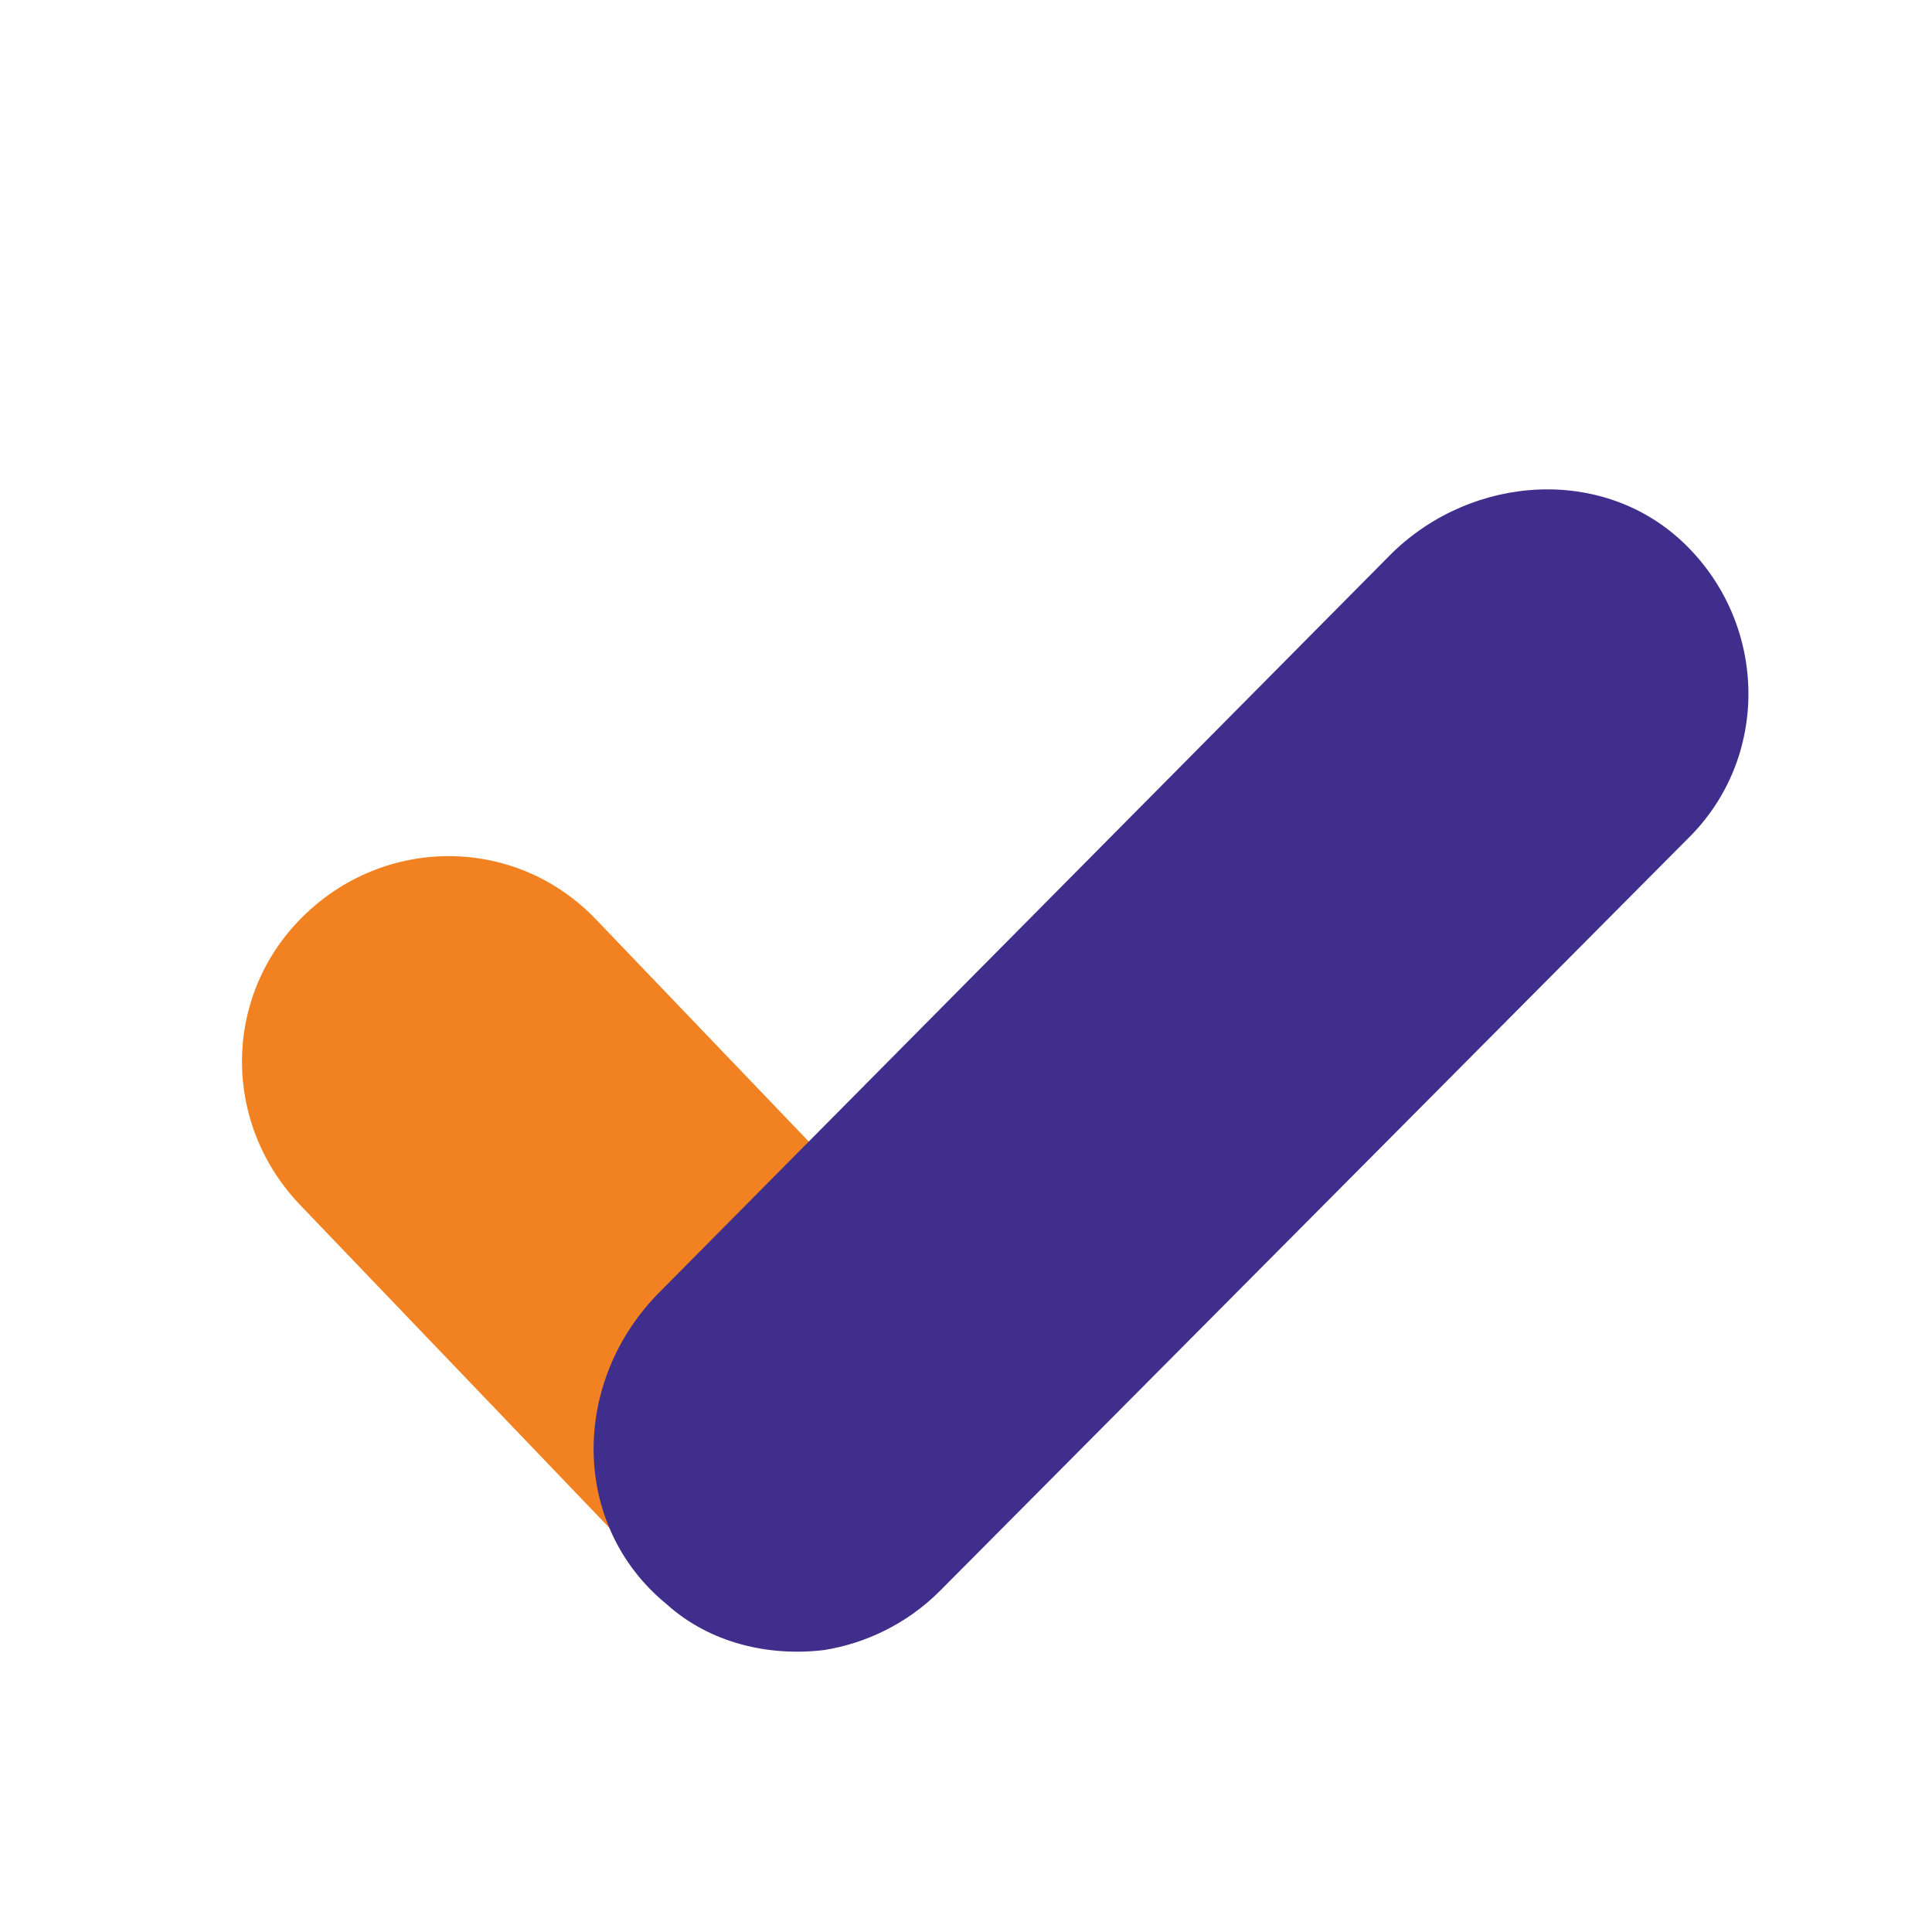
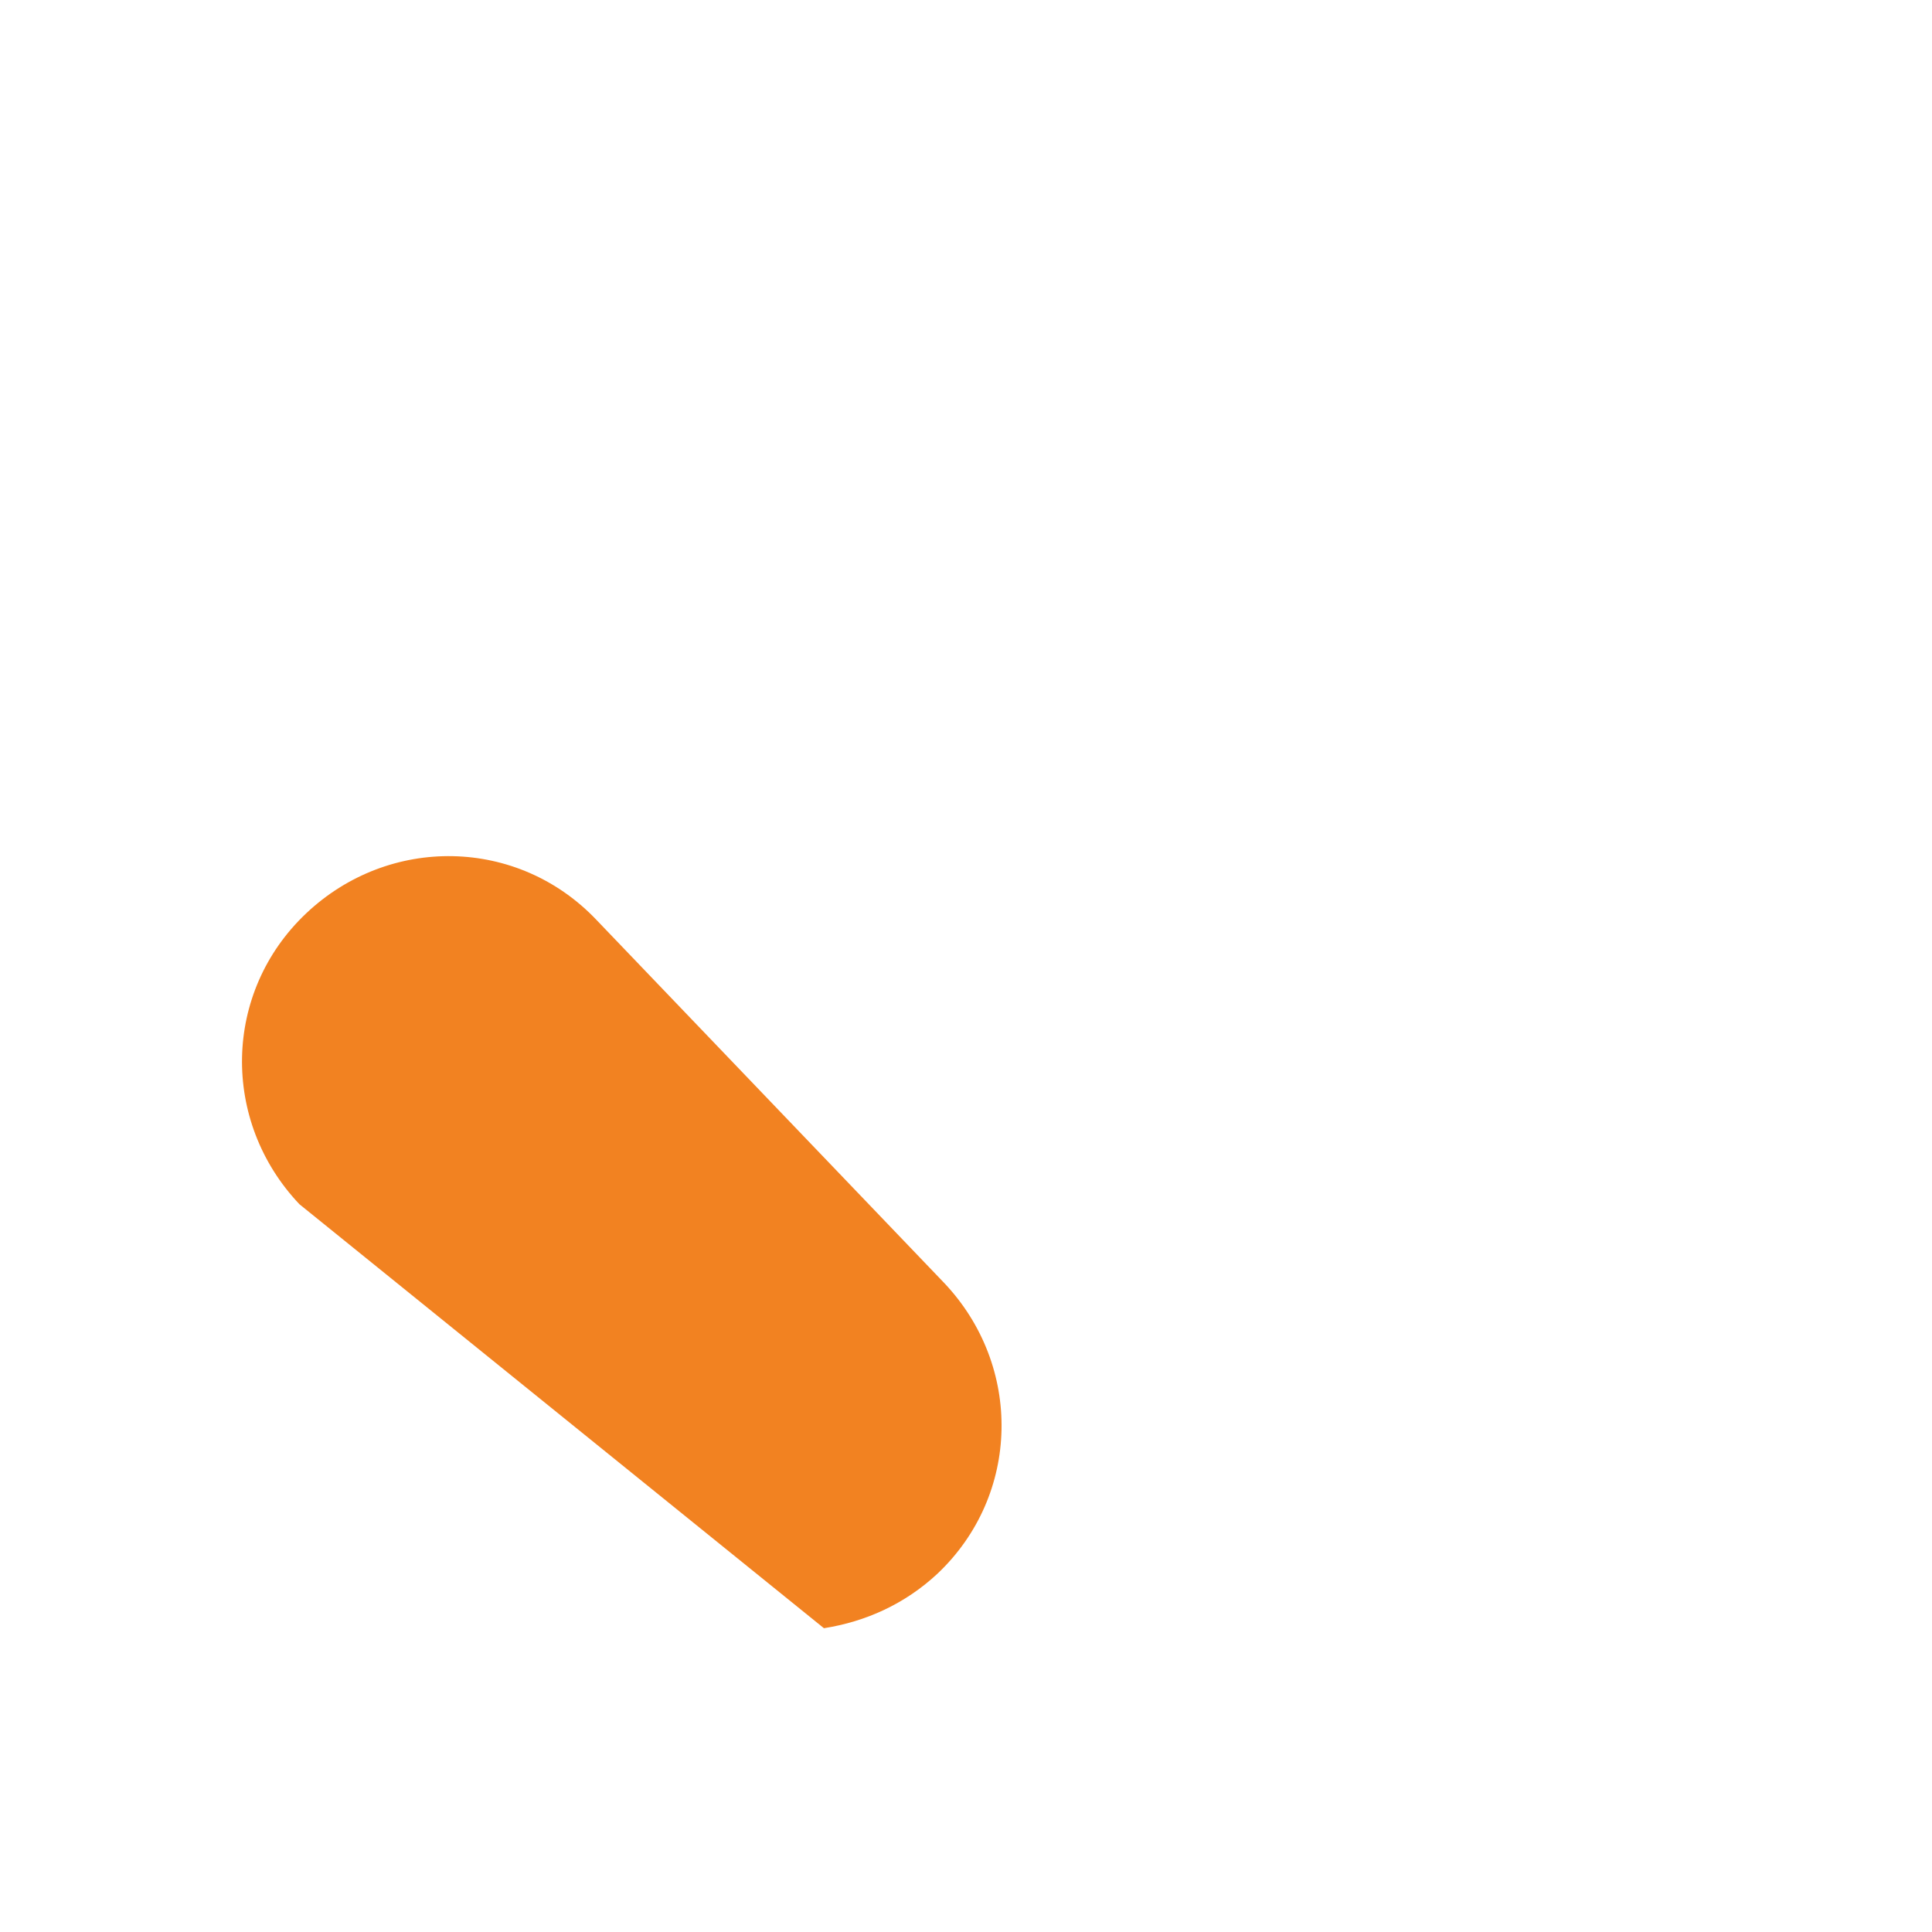
<svg xmlns="http://www.w3.org/2000/svg" version="1.1" id="Layer_1" x="0px" y="0px" viewBox="35 35 88.4 88.4" width="160px" height="160px" style="enable-background:new 0 0 152.4 152.4;" xml:space="preserve">
  <style type="text/css">
                            .st2 {
                                fill: #F28221;
                            }

                            .st3 {
                                fill: #402E8C;
                            }
                        </style>
  <g>
    <g>
-       <path fill="#F28221" class="st2" d="M72.7,109.5c-2.9,0.4-5.9-0.6-8.1-2.8L48.7,90.1c-3.6-3.8-3.5-9.7,0.3-13.3c3.8-3.6,9.7-3.5,13.3,0.3    l15.9,16.6c3.6,3.8,3.5,9.7-0.3,13.3C76.4,108.4,74.6,109.2,72.7,109.5" />
-       <path class="st3" d="M72.7,110.5c-2.5,0.3-5.2-0.3-7.2-2.1c-4.4-3.6-4.4-10.2-0.3-14.3l33.5-33.8c3.7-3.6,9.7-4,13.4-0.4    c3.8,3.7,3.9,9.8,0.1,13.5L78,107.8C76.5,109.3,74.6,110.2,72.7,110.5" />
+       <path fill="#F28221" class="st2" d="M72.7,109.5L48.7,90.1c-3.6-3.8-3.5-9.7,0.3-13.3c3.8-3.6,9.7-3.5,13.3,0.3    l15.9,16.6c3.6,3.8,3.5,9.7-0.3,13.3C76.4,108.4,74.6,109.2,72.7,109.5" />
    </g>
  </g>
</svg>